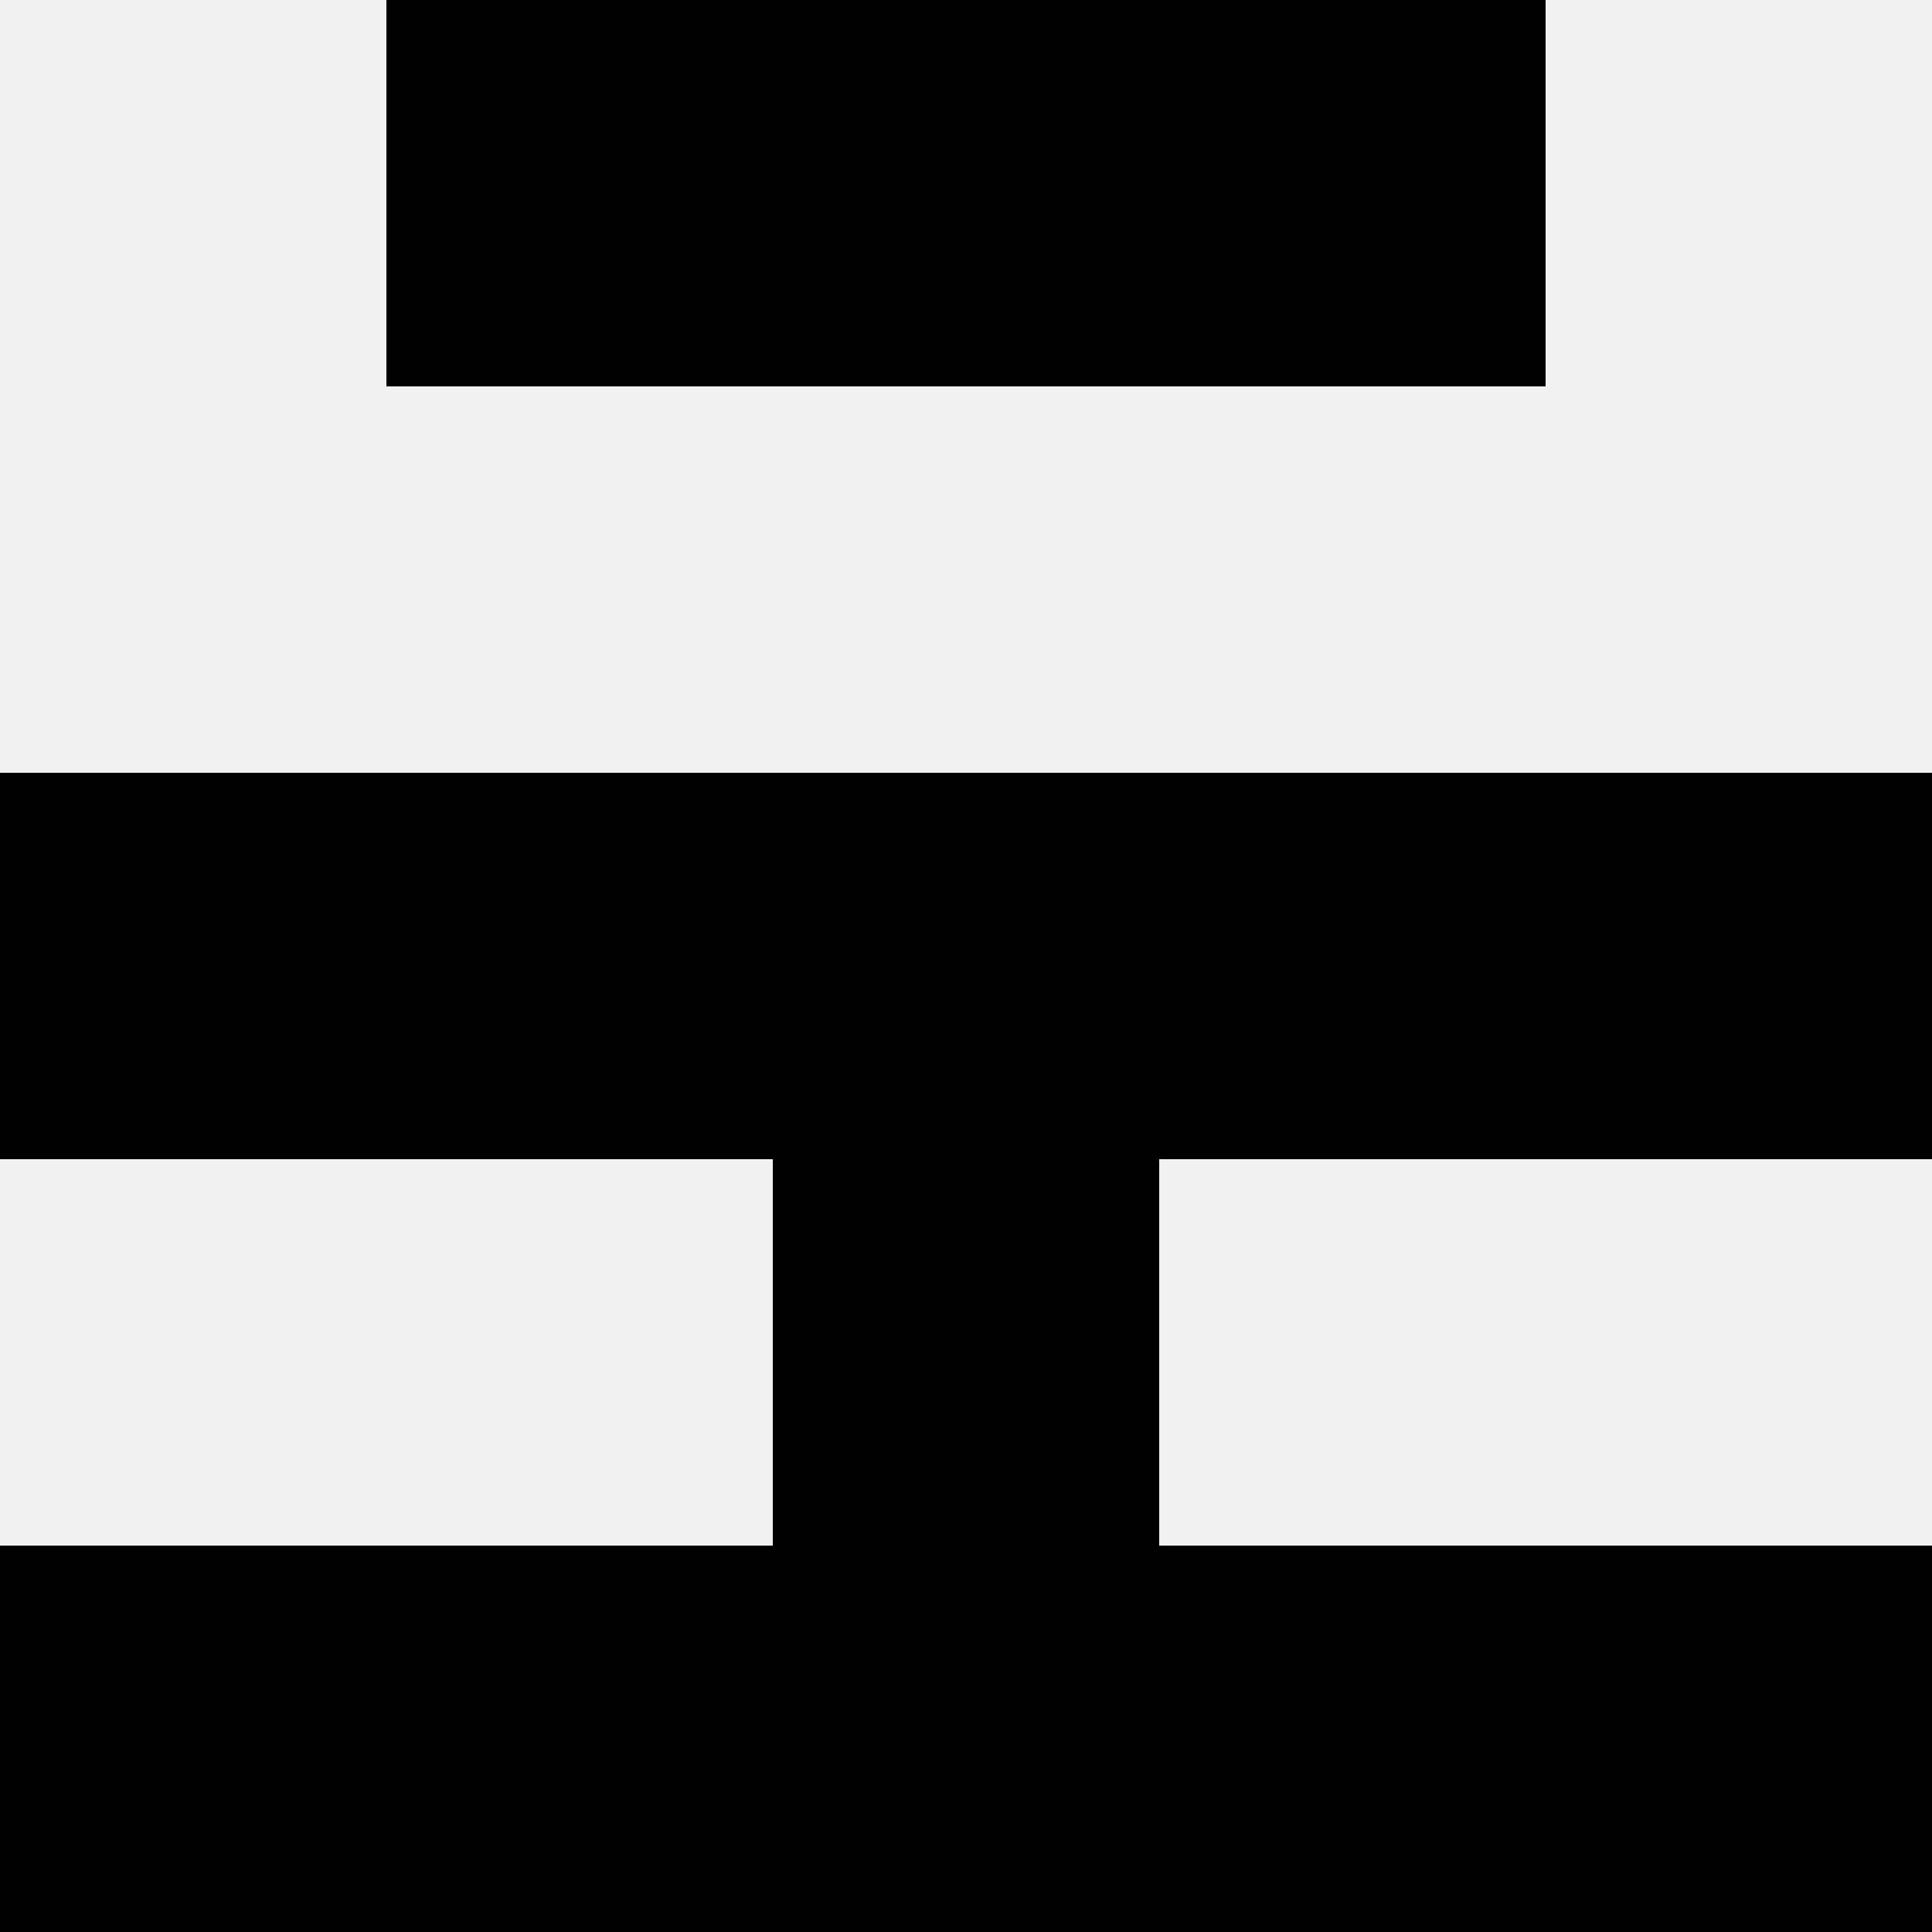
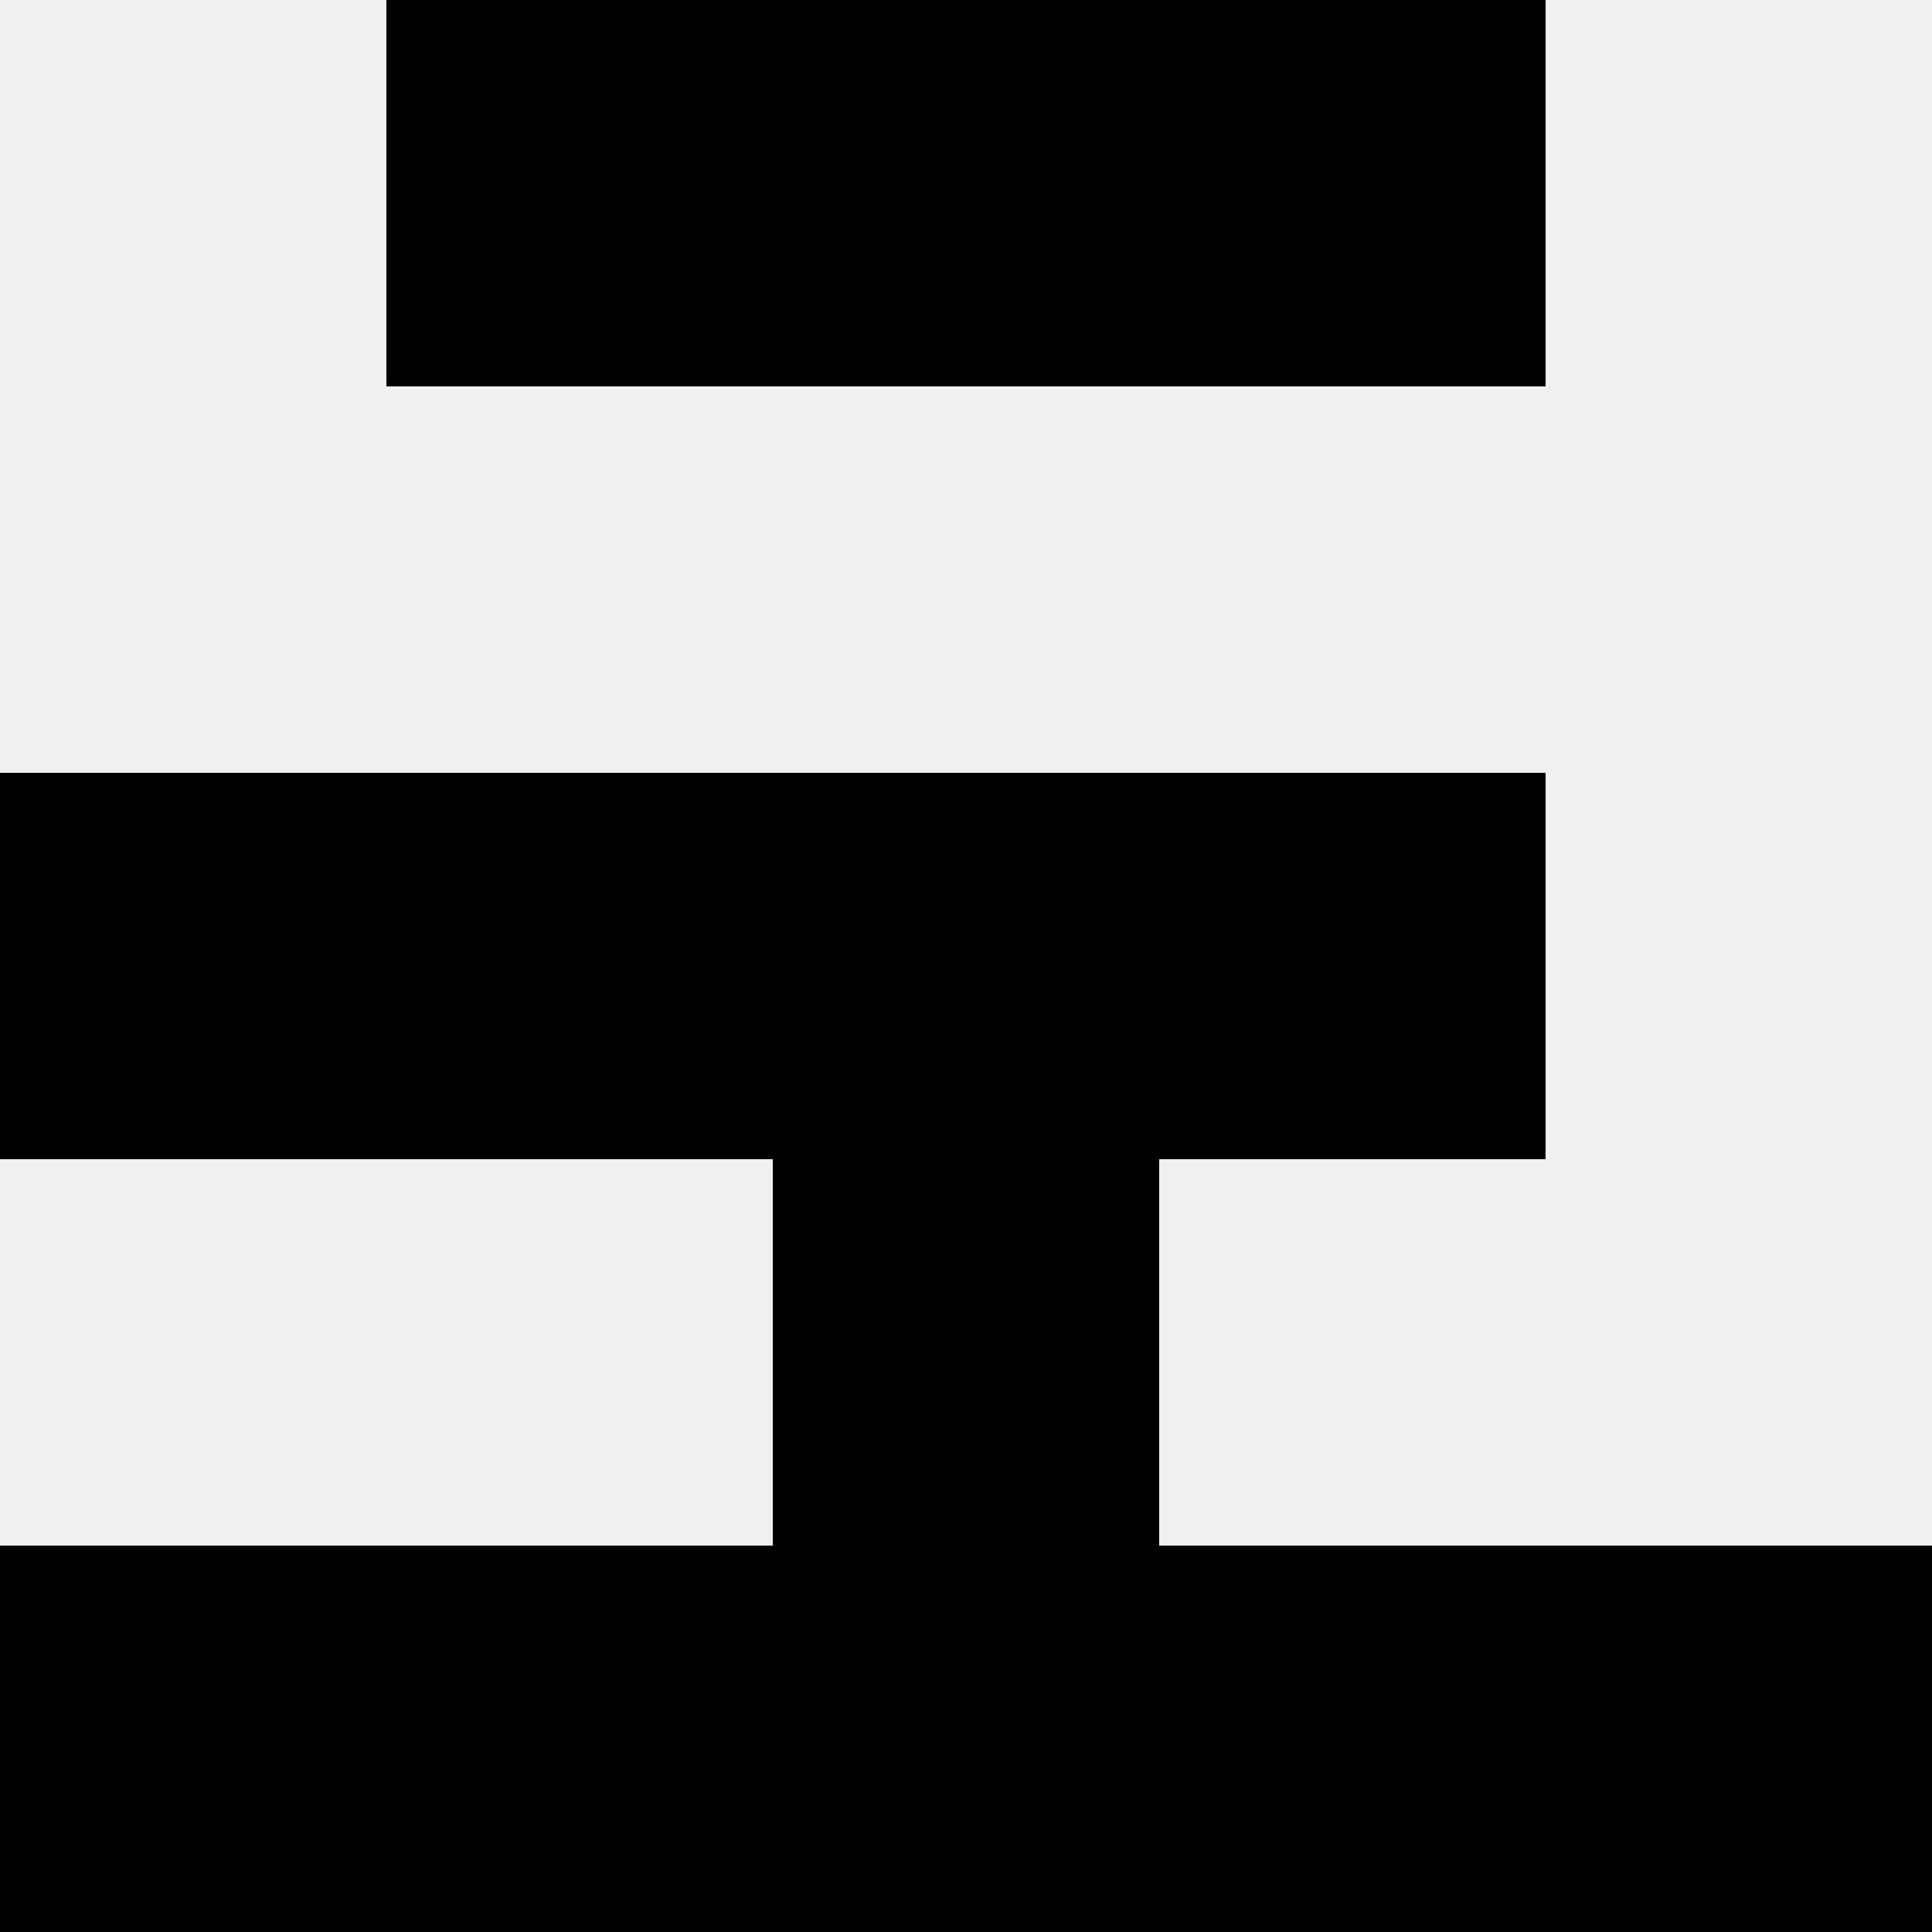
<svg xmlns="http://www.w3.org/2000/svg" width="80" height="80">
  <rect width="100%" height="100%" fill="#f0f0f0" />
  <rect x="16" y="0" width="16" height="16" fill="hsl(182, 70%, 50%)" />
  <rect x="48" y="0" width="16" height="16" fill="hsl(182, 70%, 50%)" />
  <rect x="32" y="0" width="16" height="16" fill="hsl(182, 70%, 50%)" />
  <rect x="32" y="0" width="16" height="16" fill="hsl(182, 70%, 50%)" />
  <rect x="0" y="32" width="16" height="16" fill="hsl(182, 70%, 50%)" />
-   <rect x="64" y="32" width="16" height="16" fill="hsl(182, 70%, 50%)" />
  <rect x="16" y="32" width="16" height="16" fill="hsl(182, 70%, 50%)" />
  <rect x="48" y="32" width="16" height="16" fill="hsl(182, 70%, 50%)" />
  <rect x="32" y="32" width="16" height="16" fill="hsl(182, 70%, 50%)" />
  <rect x="32" y="32" width="16" height="16" fill="hsl(182, 70%, 50%)" />
  <rect x="32" y="48" width="16" height="16" fill="hsl(182, 70%, 50%)" />
  <rect x="32" y="48" width="16" height="16" fill="hsl(182, 70%, 50%)" />
  <rect x="0" y="64" width="16" height="16" fill="hsl(182, 70%, 50%)" />
  <rect x="64" y="64" width="16" height="16" fill="hsl(182, 70%, 50%)" />
  <rect x="16" y="64" width="16" height="16" fill="hsl(182, 70%, 50%)" />
  <rect x="48" y="64" width="16" height="16" fill="hsl(182, 70%, 50%)" />
  <rect x="32" y="64" width="16" height="16" fill="hsl(182, 70%, 50%)" />
  <rect x="32" y="64" width="16" height="16" fill="hsl(182, 70%, 50%)" />
</svg>